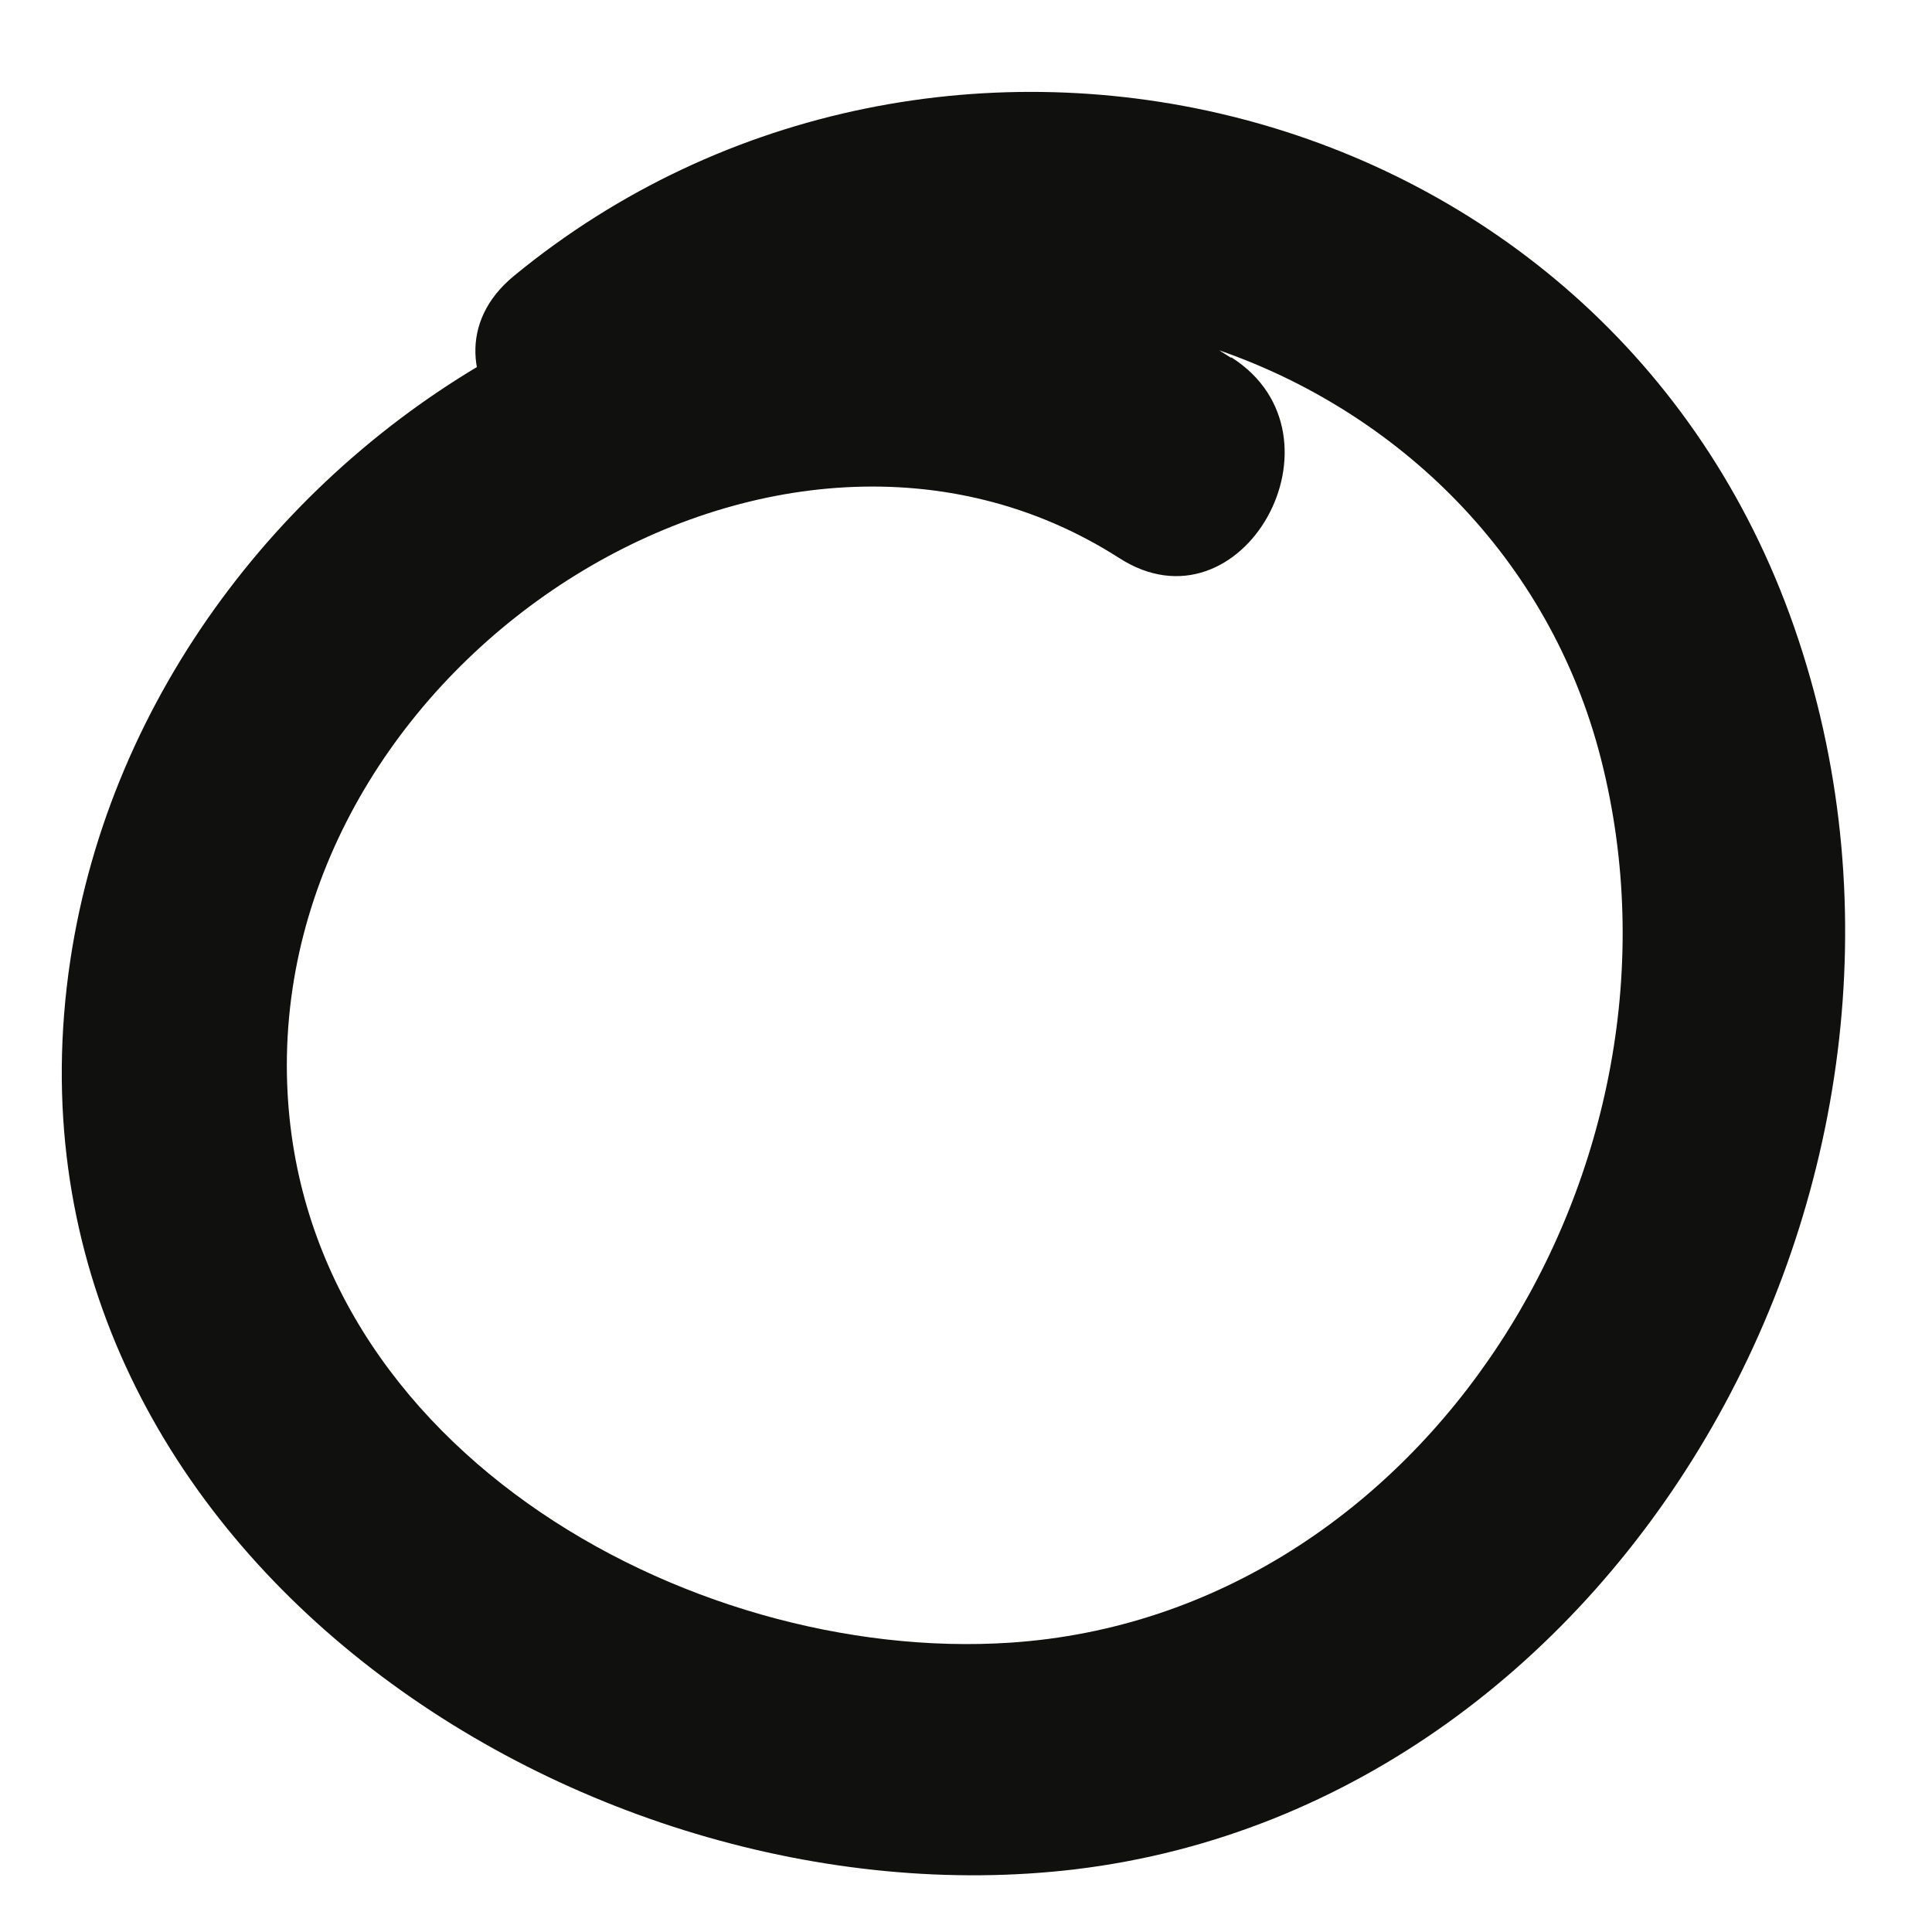
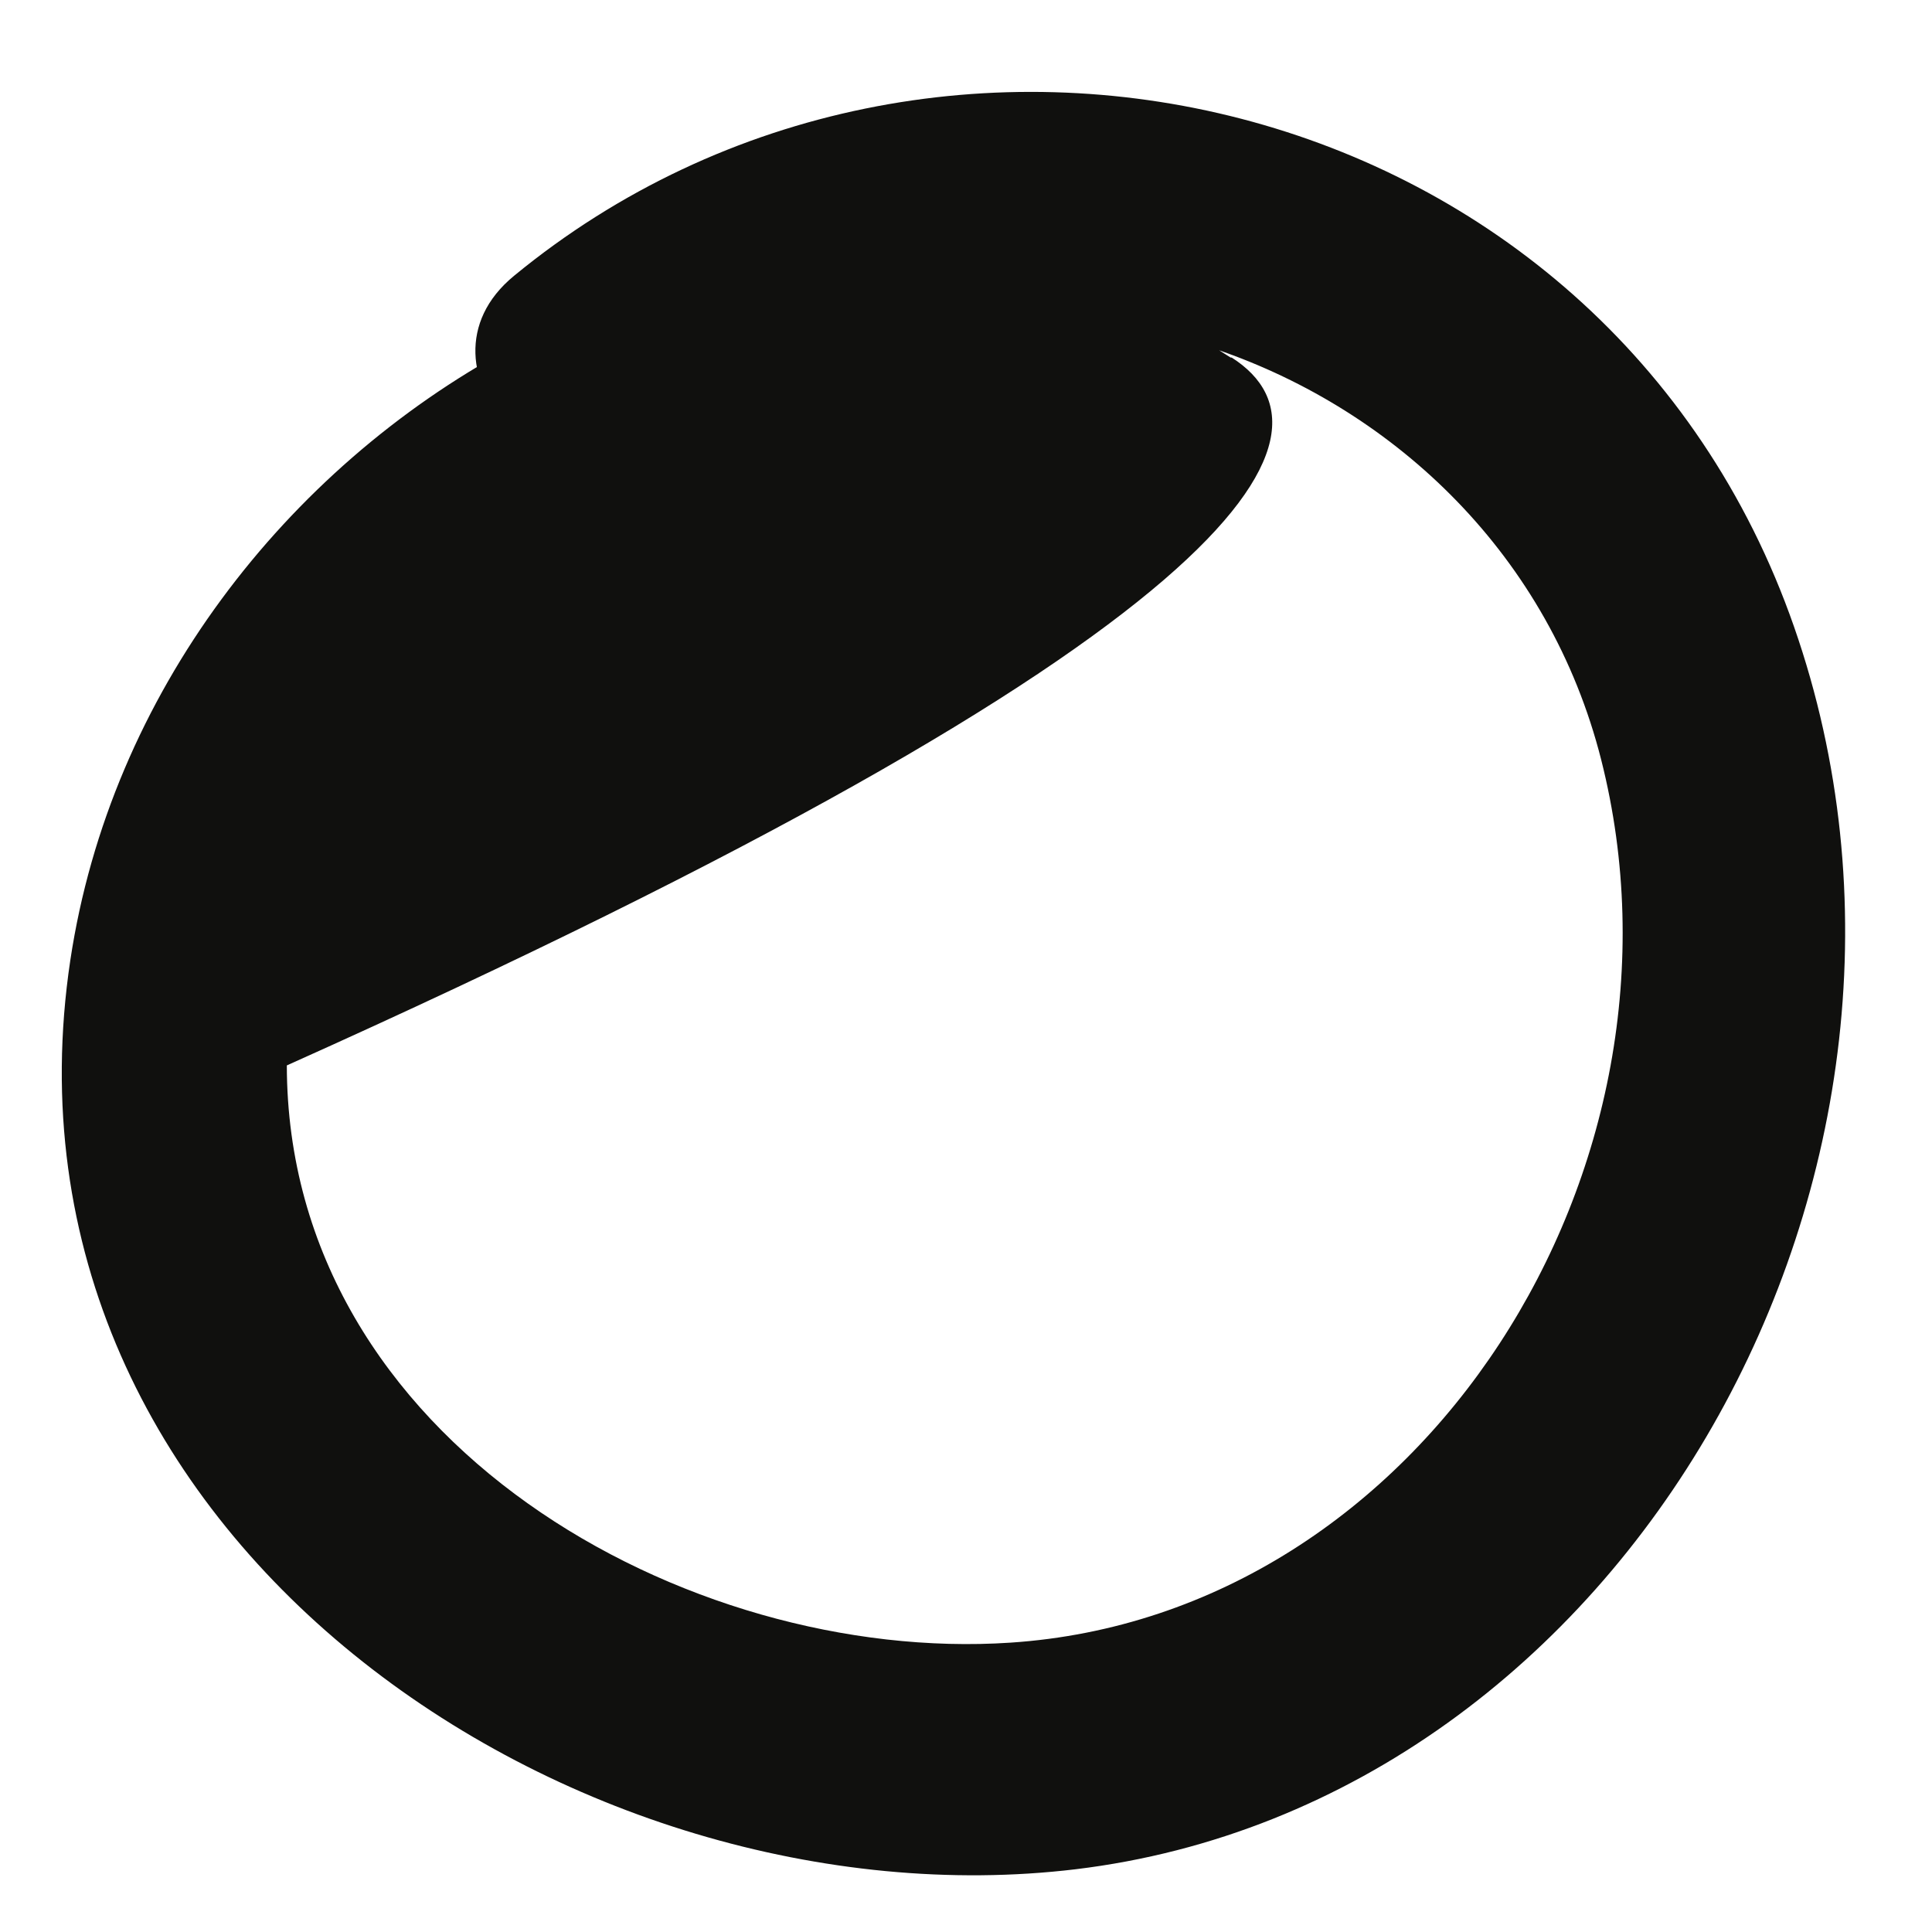
<svg xmlns="http://www.w3.org/2000/svg" width="13" height="13" viewBox="0 0 13 13" fill="none">
-   <path id="Path" d="M8.281 2.406C5.214 0.43 1.014 2.865 0.473 6.462C-0.111 10.357 3.883 12.979 7.236 12.578C10.954 12.13 13.341 7.857 12.072 4.218C10.804 0.579 6.291 -0.472 3.46 1.855C2.698 2.479 3.772 3.579 4.522 2.96C6.655 1.209 10.079 2.371 10.774 5.112C11.469 7.853 9.579 10.869 6.799 11.053C4.625 11.198 1.933 9.703 1.93 7.169C1.93 4.394 5.24 2.287 7.531 3.755C8.358 4.287 9.112 2.933 8.288 2.406H8.281Z" fill="#10100E" />
+   <path id="Path" d="M8.281 2.406C5.214 0.43 1.014 2.865 0.473 6.462C-0.111 10.357 3.883 12.979 7.236 12.578C10.954 12.13 13.341 7.857 12.072 4.218C10.804 0.579 6.291 -0.472 3.46 1.855C2.698 2.479 3.772 3.579 4.522 2.96C6.655 1.209 10.079 2.371 10.774 5.112C11.469 7.853 9.579 10.869 6.799 11.053C4.625 11.198 1.933 9.703 1.93 7.169C8.358 4.287 9.112 2.933 8.288 2.406H8.281Z" fill="#10100E" />
</svg>